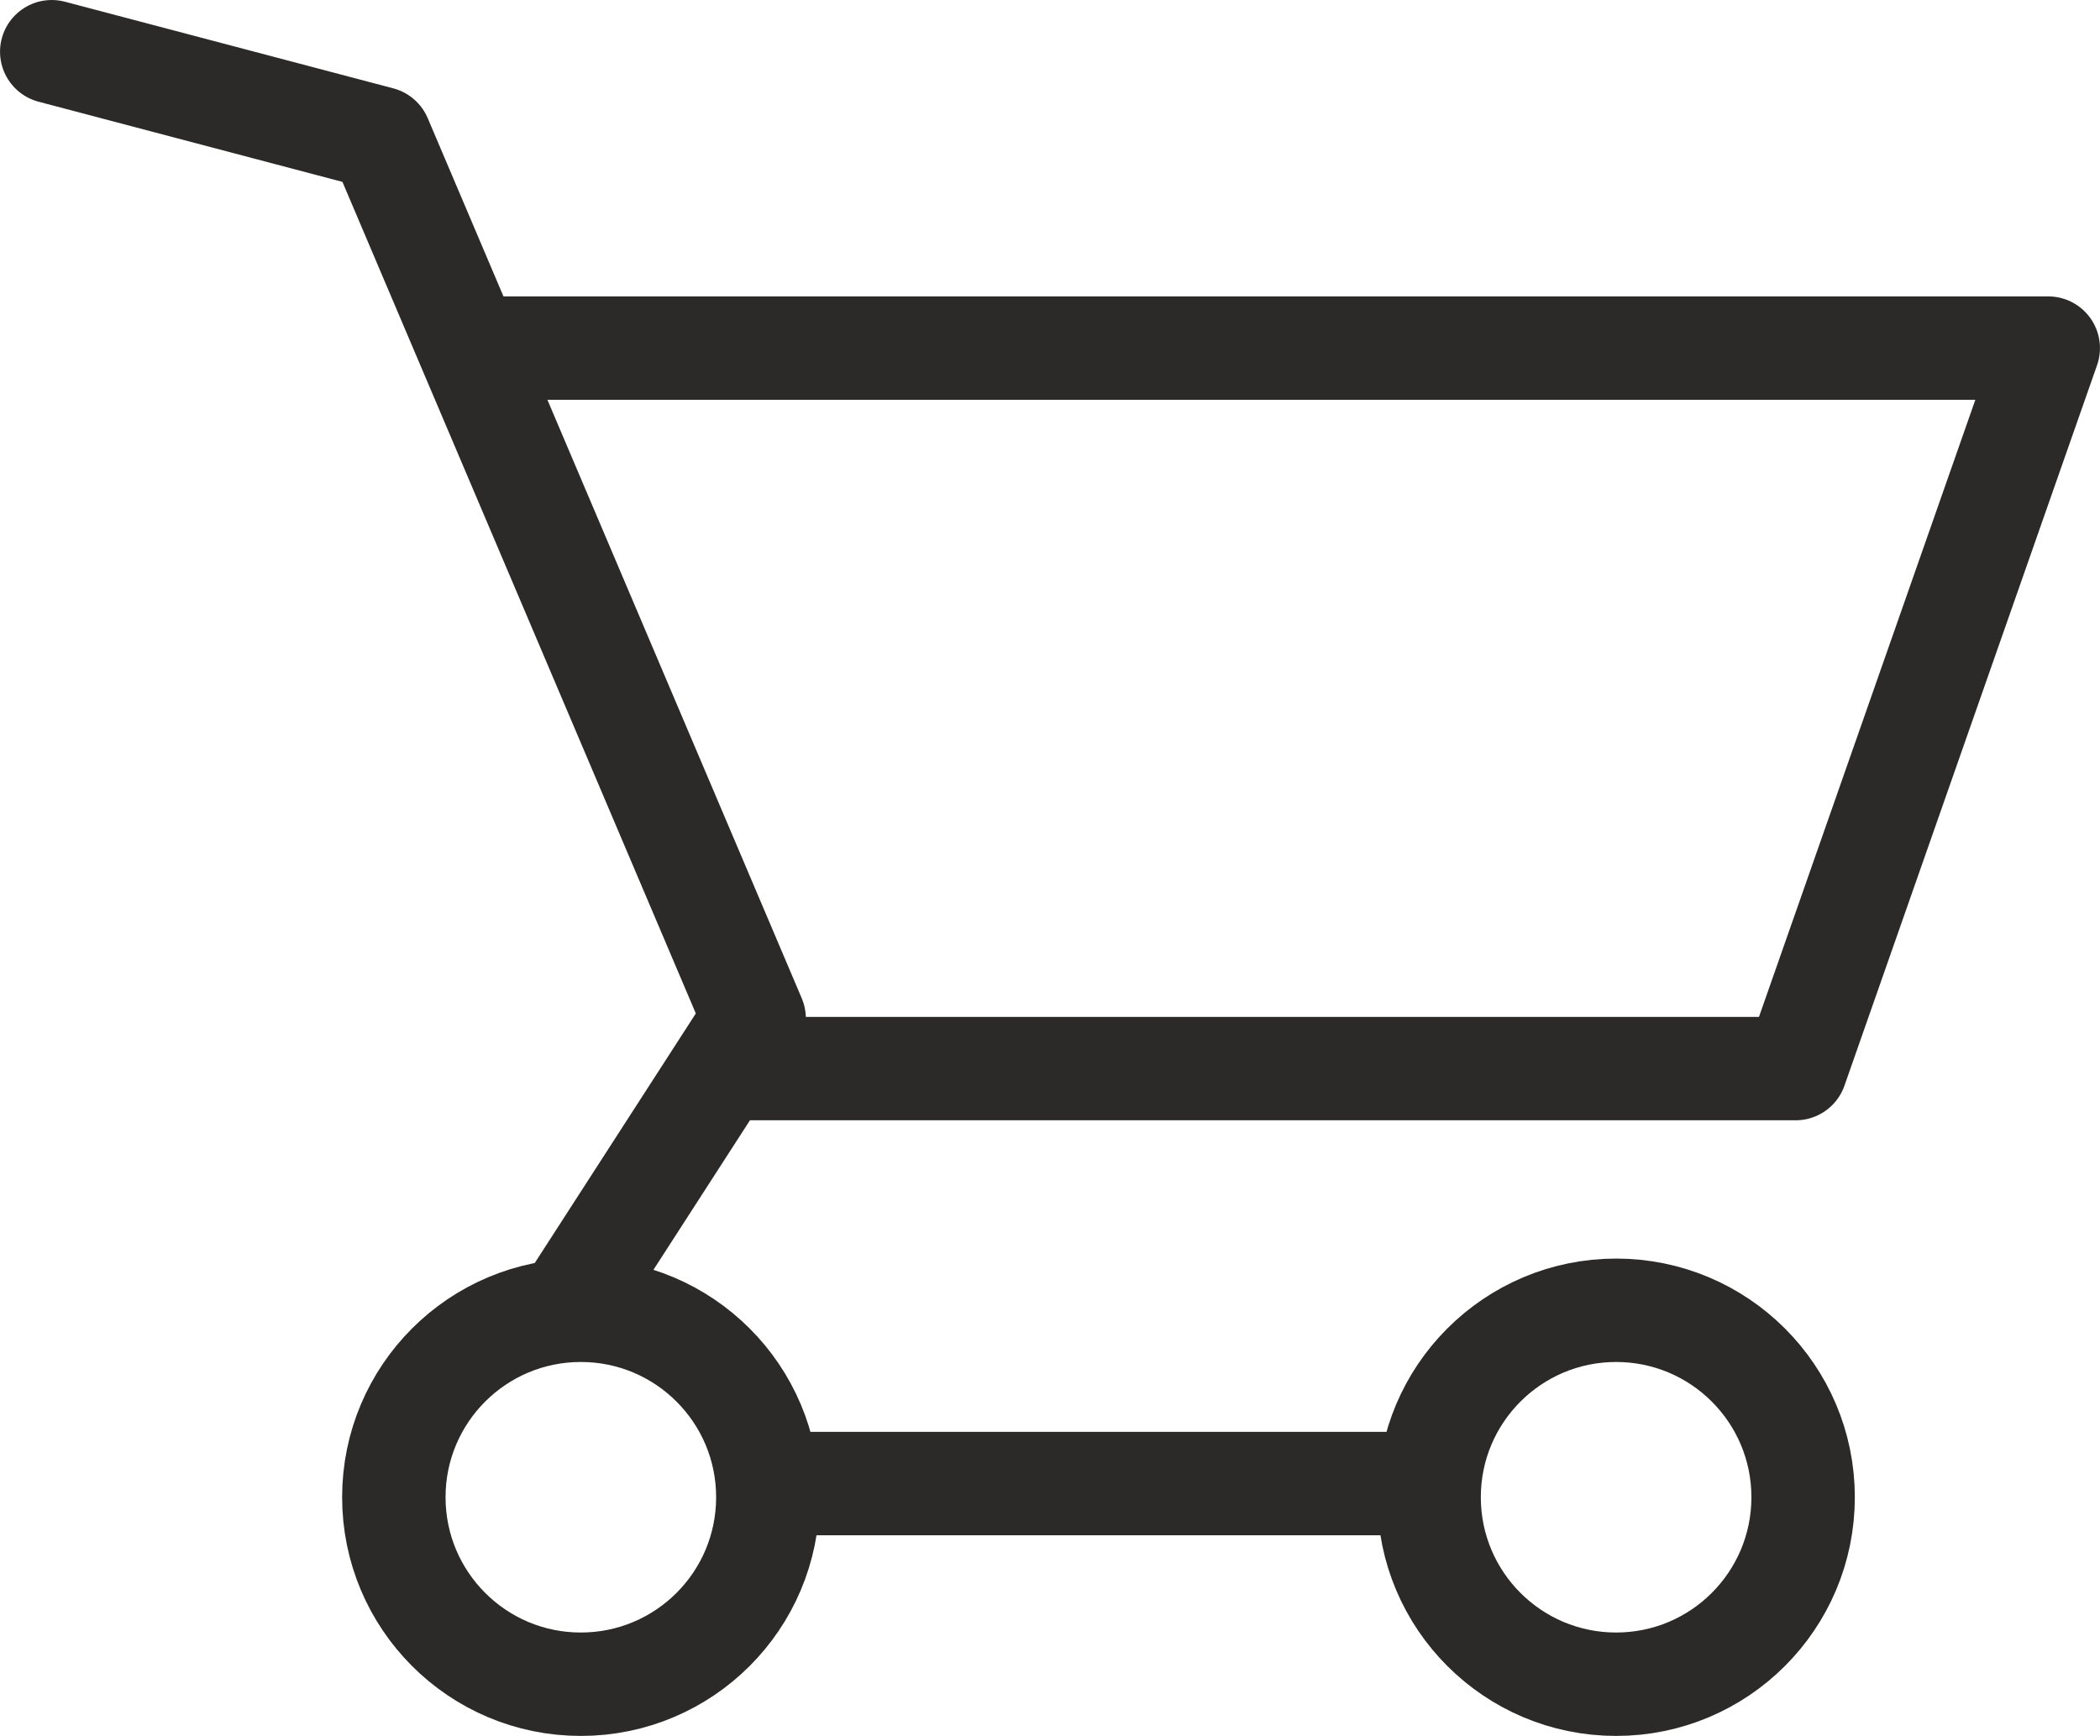
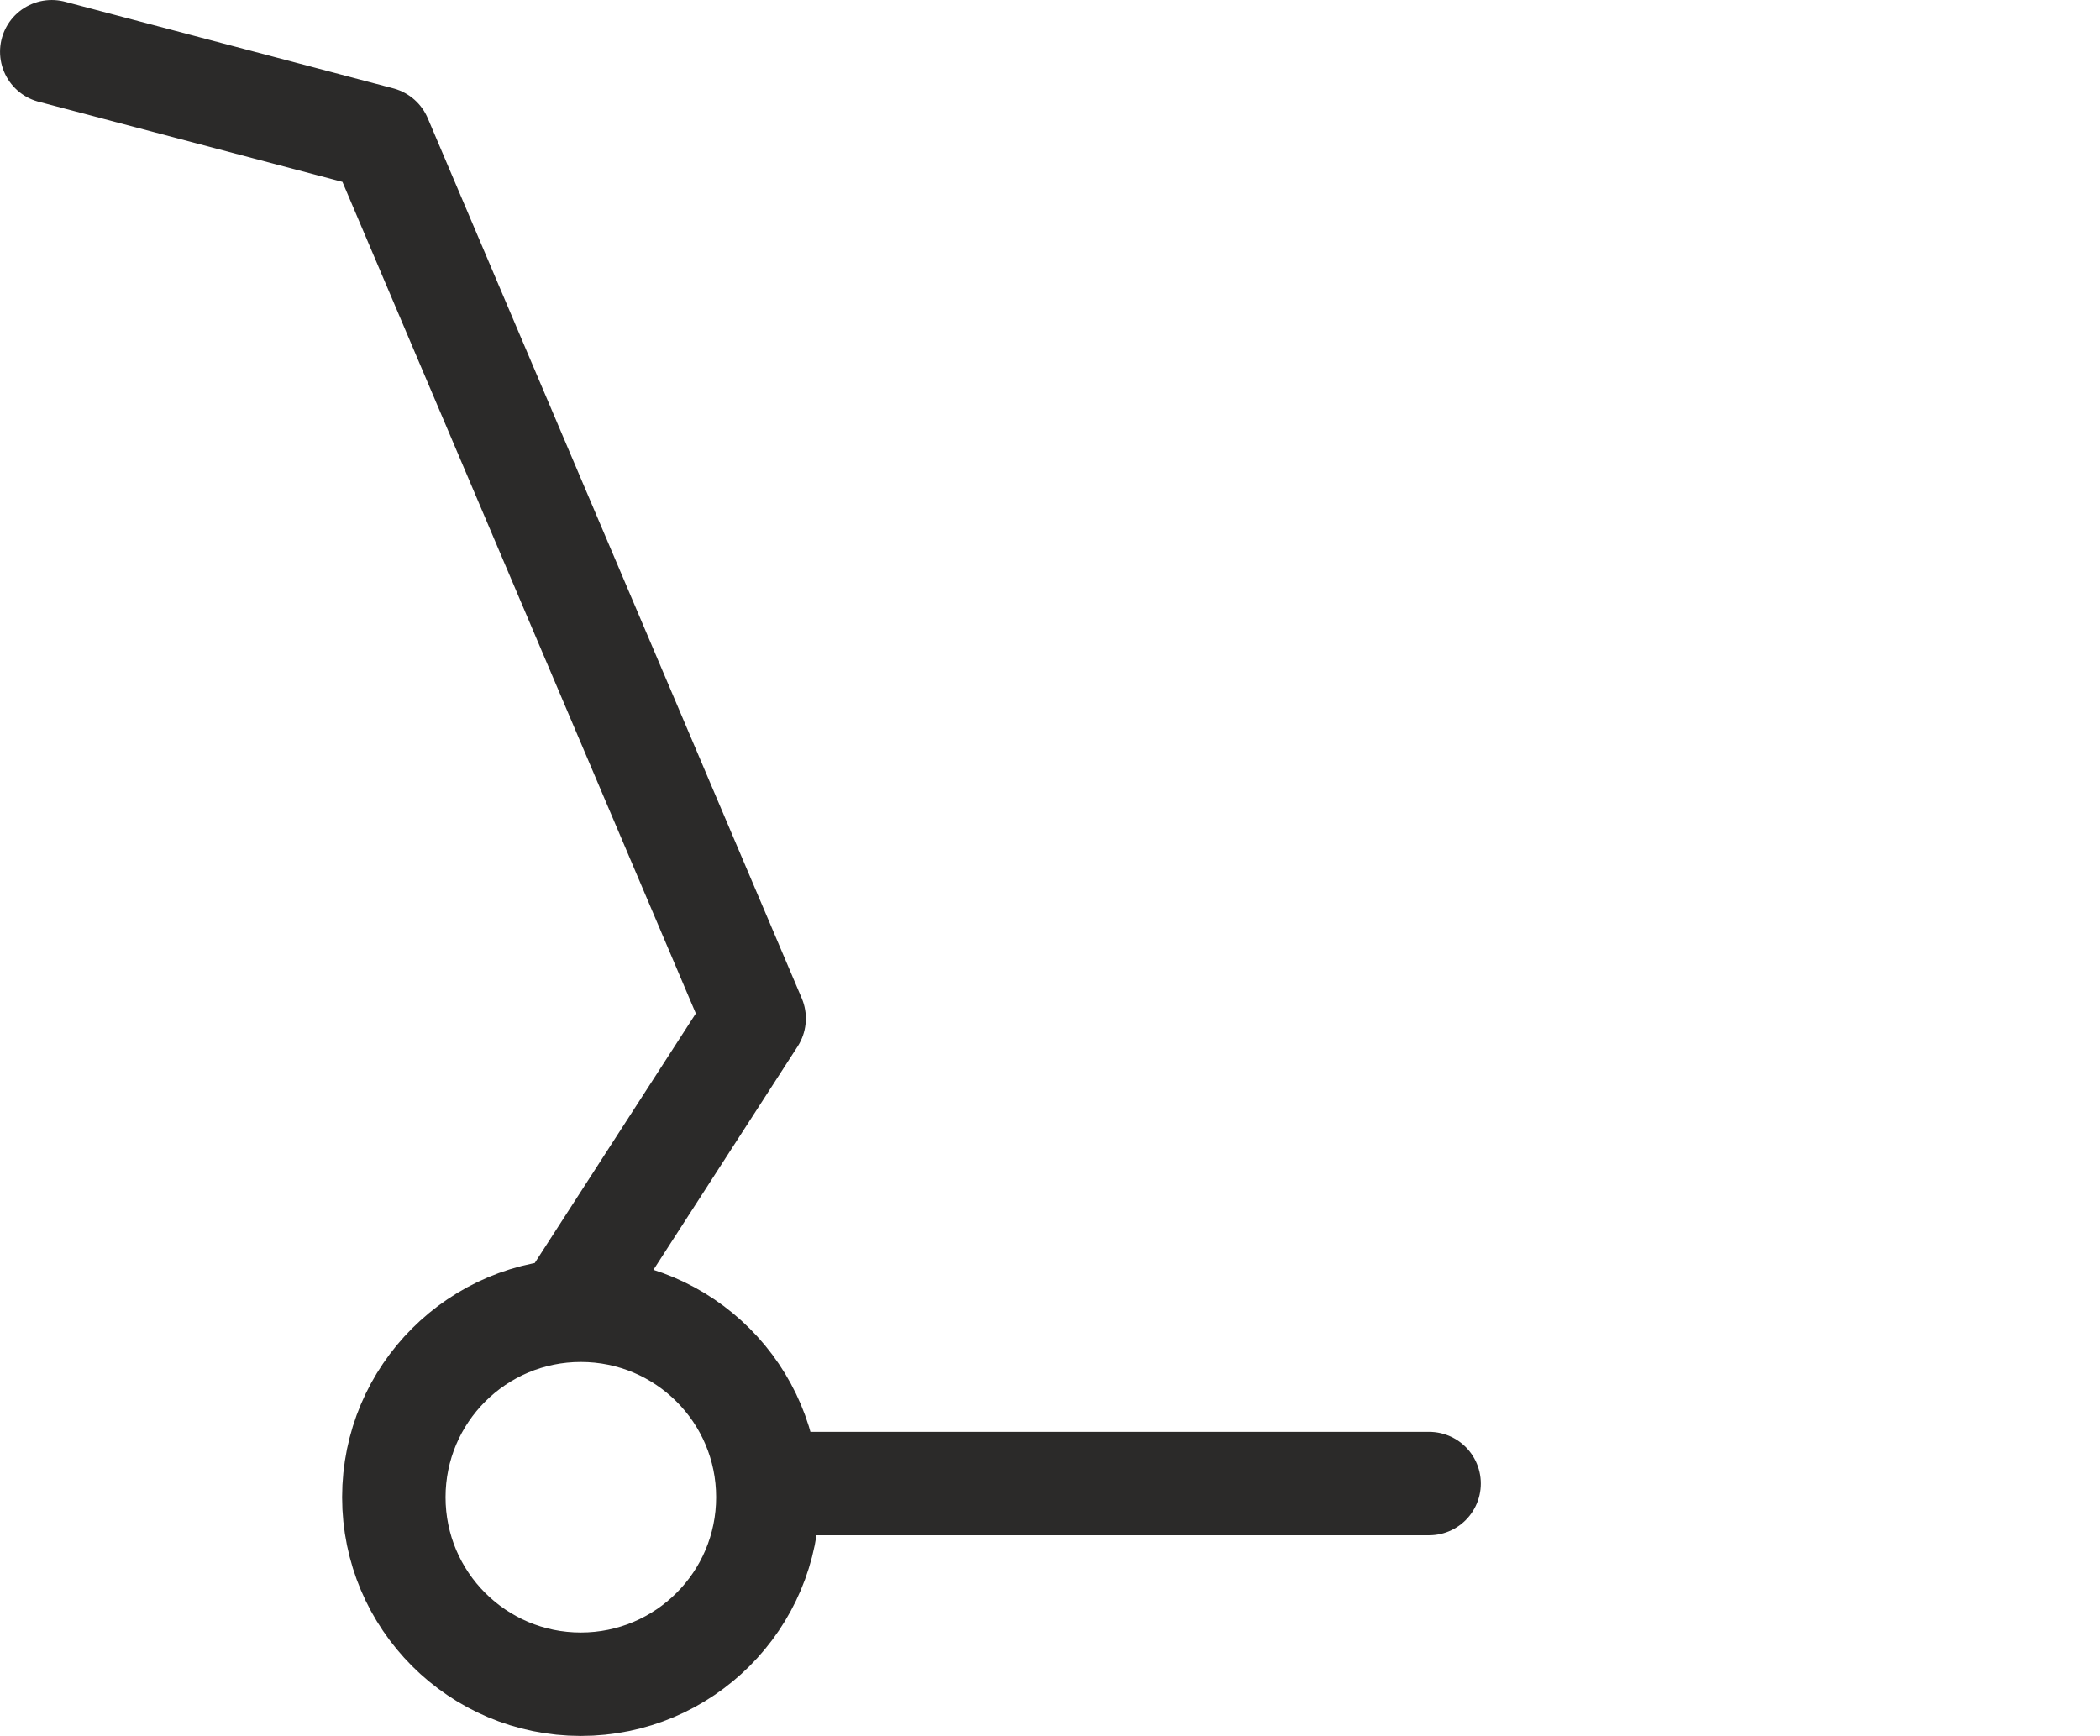
<svg xmlns="http://www.w3.org/2000/svg" xml:space="preserve" width="20.573mm" height="17.009mm" style="shape-rendering:geometricPrecision; text-rendering:geometricPrecision; image-rendering:optimizeQuality; fill-rule:evenodd; clip-rule:evenodd" viewBox="0 0 643658 532163">
  <defs>
    <style type="text/css">  .str0 {stroke:#2B2A29;stroke-width:31700.1;stroke-linecap:round;stroke-linejoin:round} .fil0 {fill:none;fill-rule:nonzero}  </style>
  </defs>
  <g id="Layer_x0020_1">
-     <path class="fil0 str0" d="M178024 401677c31666,0 57321,25655 57321,57309 0,31669 -25655,57327 -57321,57327 -31656,0 -57315,-25659 -57315,-57327 0,-31653 25659,-57309 57315,-57309z" />
-     <path class="fil0 str0" d="M495347 401677c31659,0 57321,25655 57321,57309 0,31669 -25662,57327 -57321,57327 -31656,0 -57318,-25659 -57318,-57327 0,-31653 25662,-57309 57318,-57309z" />
+     <path class="fil0 str0" d="M178024 401677c31666,0 57321,25655 57321,57309 0,31669 -25655,57327 -57321,57327 -31656,0 -57315,-25659 -57315,-57327 0,-31653 25659,-57309 57315,-57309" />
    <line class="fil0 str0" x1="239525" y1="454796" x2="438029" y2="454796" />
    <polyline class="fil0 str0" points="175220,398876 231143,312217 116504,42413 15853,15853 " />
-     <polyline class="fil0 str0" points="227304,327586 550375,327586 627804,106717 152537,106717 " />
  </g>
</svg>